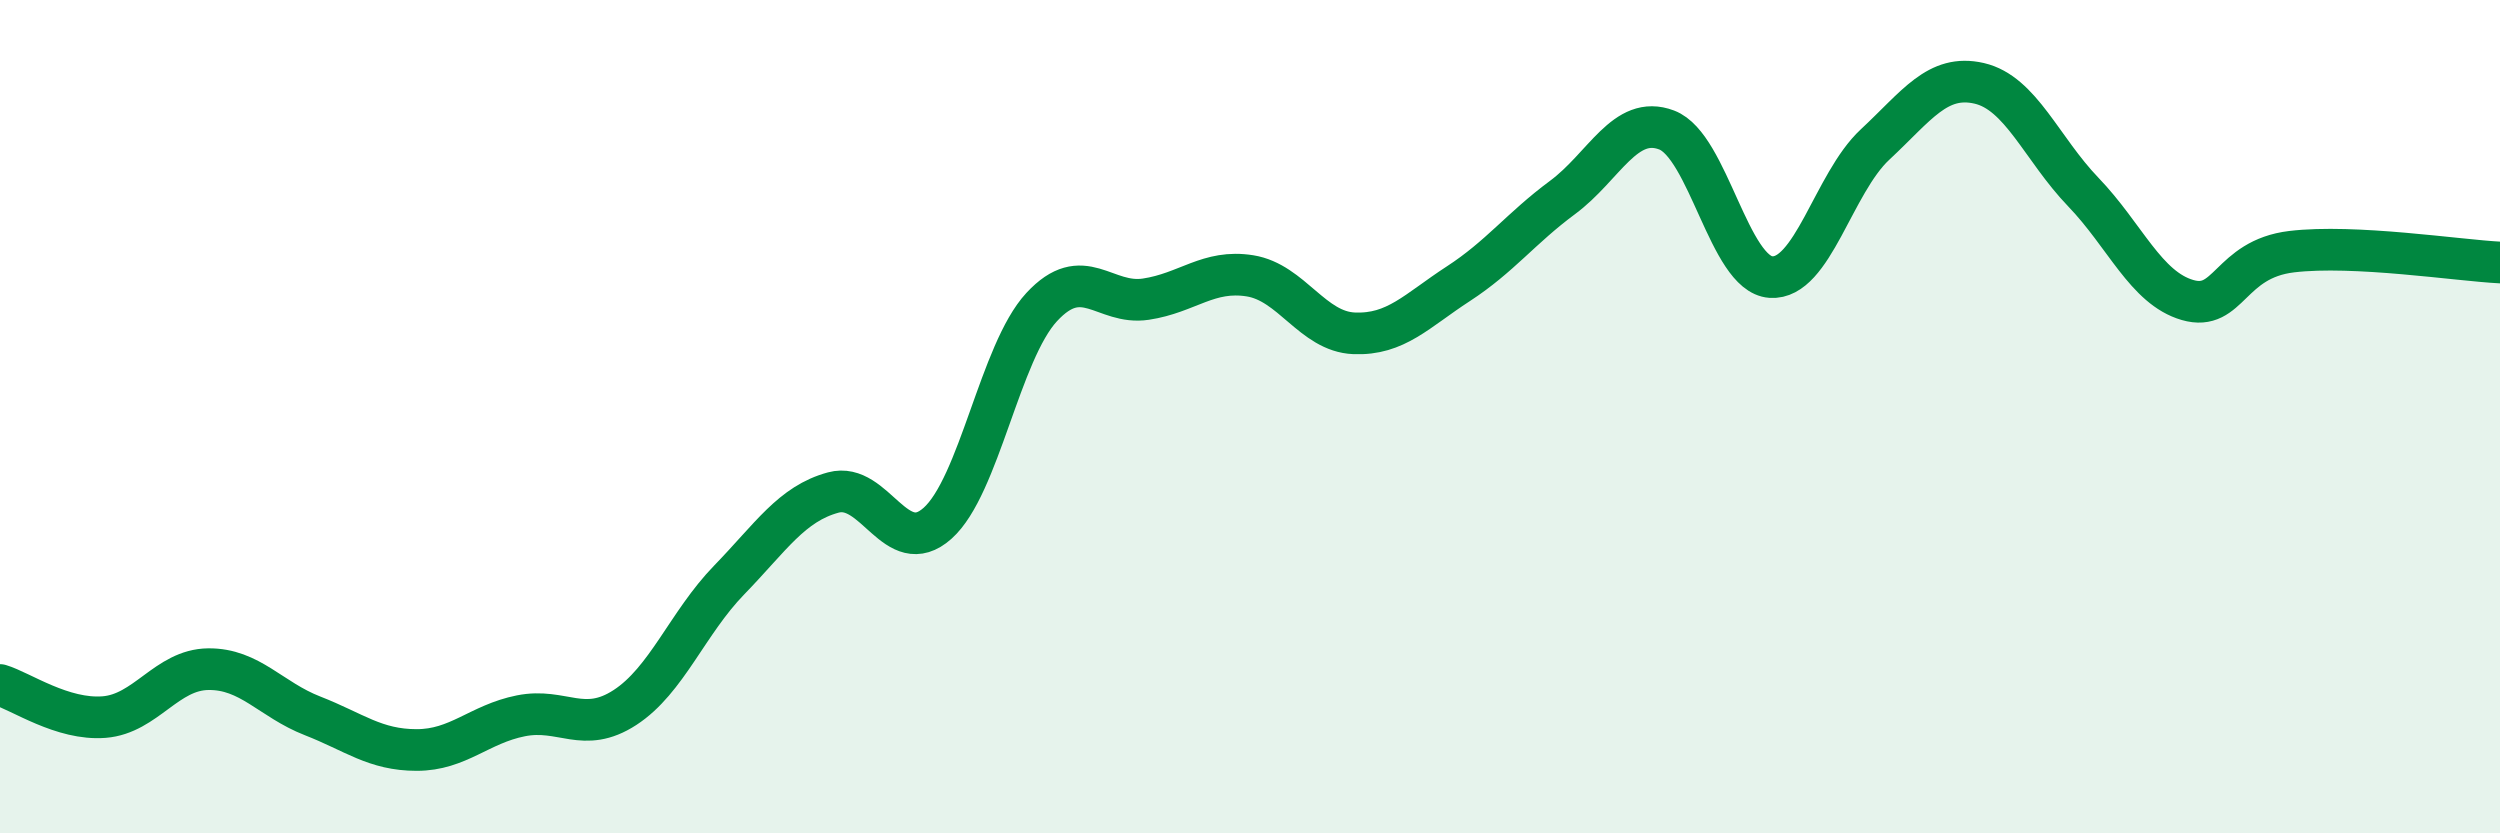
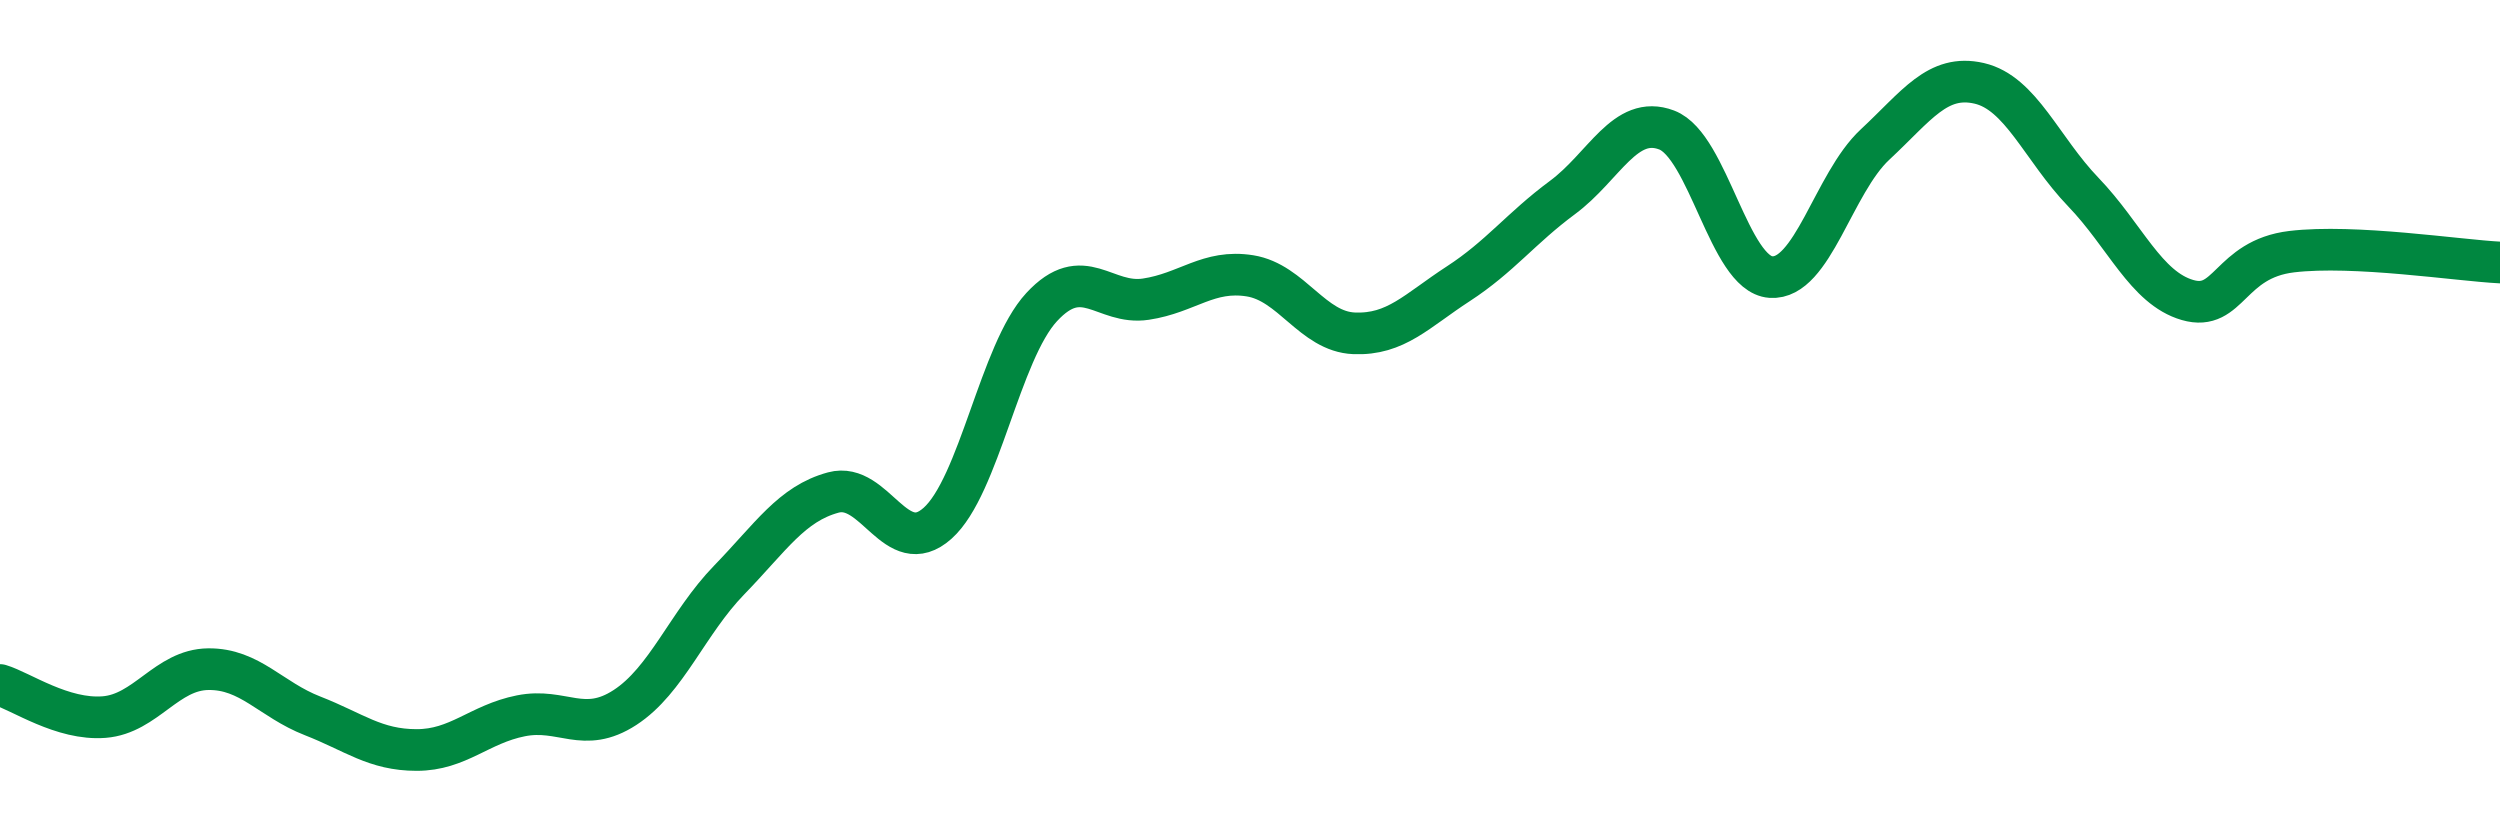
<svg xmlns="http://www.w3.org/2000/svg" width="60" height="20" viewBox="0 0 60 20">
-   <path d="M 0,16.44 C 0.5,16.59 1.5,17.29 2.5,17.21 C 3.5,17.13 4,16.07 5,16.06 C 6,16.05 6.5,16.79 7.5,17.18 C 8.5,17.57 9,18 10,18 C 11,18 11.5,17.38 12.5,17.18 C 13.5,16.98 14,17.63 15,16.98 C 16,16.33 16.5,14.95 17.5,13.92 C 18.5,12.89 19,12.09 20,11.82 C 21,11.55 21.5,13.45 22.5,12.56 C 23.5,11.67 24,8.45 25,7.37 C 26,6.29 26.5,7.33 27.5,7.18 C 28.5,7.03 29,6.46 30,6.62 C 31,6.78 31.5,7.96 32.5,8 C 33.5,8.04 34,7.46 35,6.81 C 36,6.16 36.5,5.48 37.5,4.74 C 38.5,4 39,2.74 40,3.12 C 41,3.5 41.5,6.58 42.5,6.65 C 43.5,6.72 44,4.4 45,3.47 C 46,2.54 46.5,1.77 47.5,2 C 48.5,2.23 49,3.57 50,4.61 C 51,5.65 51.5,6.91 52.5,7.2 C 53.5,7.49 53.5,6.22 55,6.04 C 56.5,5.86 59,6.25 60,6.3L60 20L0 20Z" fill="#008740" opacity="0.1" stroke-linecap="round" stroke-linejoin="round" />
  <path d="M 0,16.44 C 0.5,16.59 1.5,17.29 2.5,17.21 C 3.5,17.13 4,16.07 5,16.06 C 6,16.05 6.5,16.79 7.5,17.18 C 8.5,17.57 9,18 10,18 C 11,18 11.5,17.38 12.5,17.18 C 13.5,16.98 14,17.63 15,16.98 C 16,16.33 16.5,14.95 17.5,13.92 C 18.5,12.89 19,12.09 20,11.82 C 21,11.55 21.5,13.45 22.5,12.56 C 23.5,11.67 24,8.45 25,7.37 C 26,6.29 26.5,7.33 27.5,7.18 C 28.5,7.03 29,6.46 30,6.62 C 31,6.78 31.5,7.96 32.5,8 C 33.5,8.04 34,7.46 35,6.81 C 36,6.16 36.5,5.48 37.5,4.74 C 38.5,4 39,2.74 40,3.12 C 41,3.5 41.5,6.58 42.5,6.65 C 43.5,6.72 44,4.4 45,3.47 C 46,2.54 46.5,1.77 47.5,2 C 48.5,2.23 49,3.57 50,4.61 C 51,5.65 51.5,6.91 52.5,7.2 C 53.5,7.49 53.5,6.22 55,6.04 C 56.5,5.86 59,6.25 60,6.3" stroke="#008740" stroke-width="1" fill="none" stroke-linecap="round" stroke-linejoin="round" />
</svg>